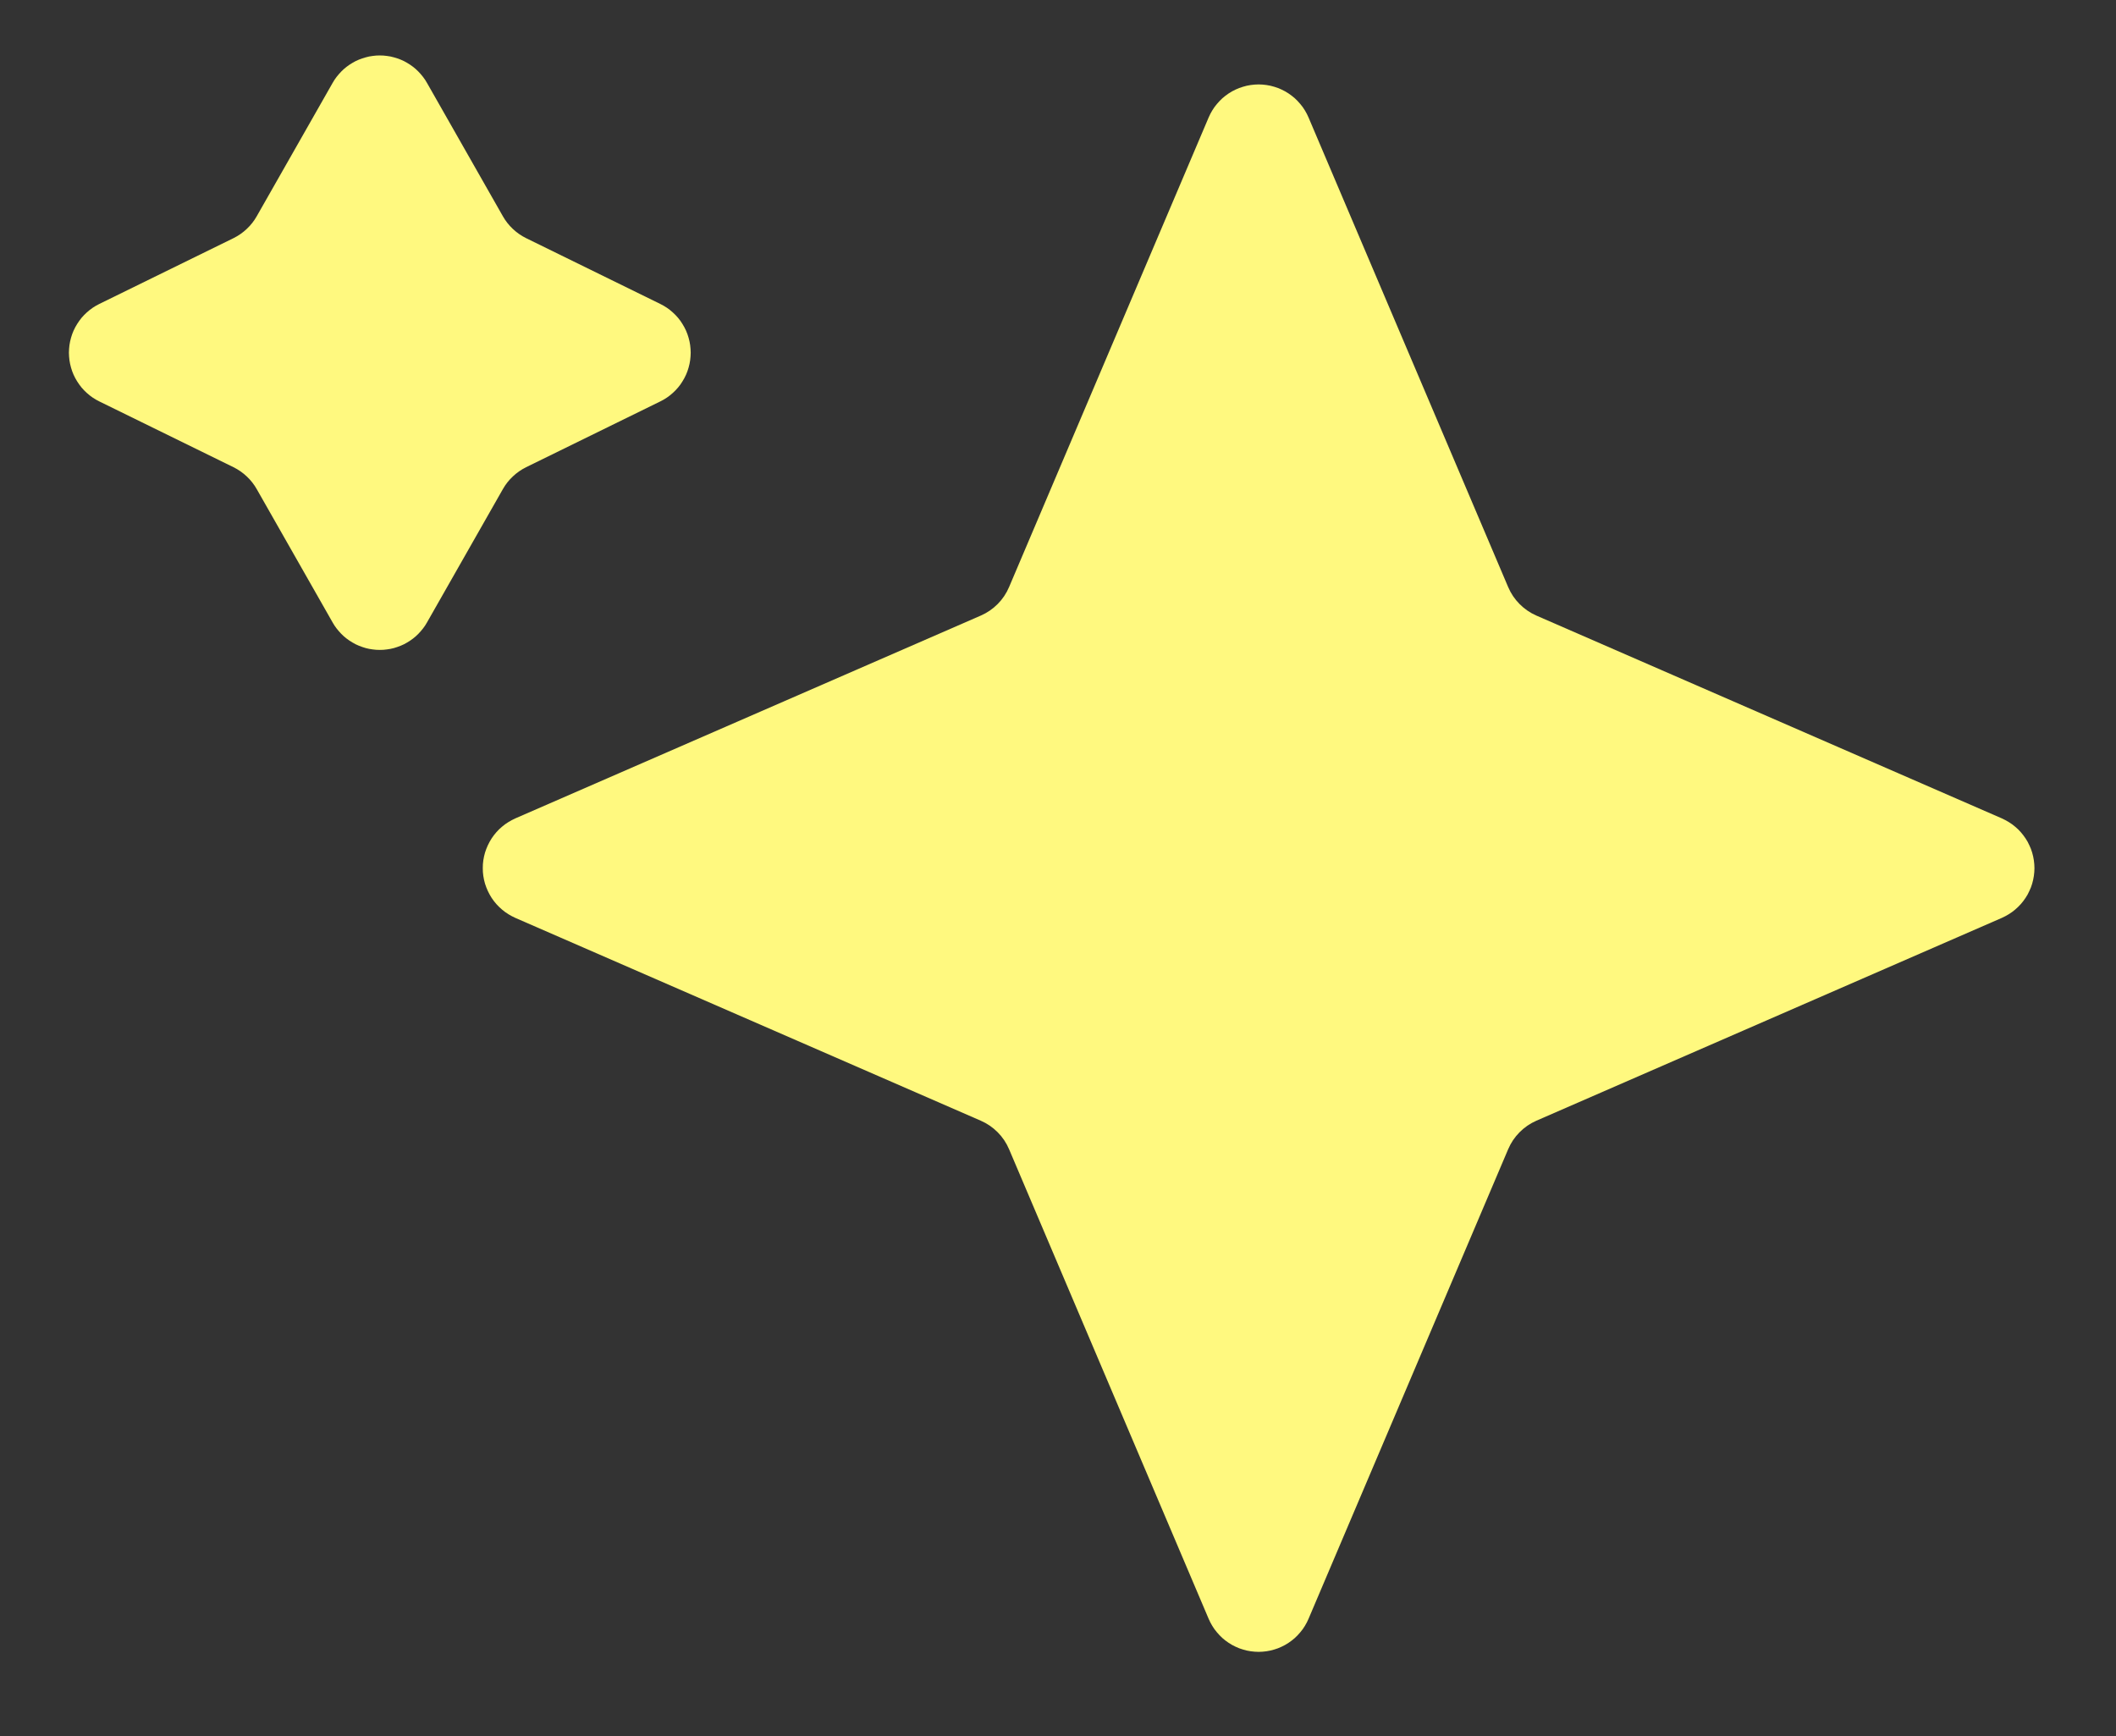
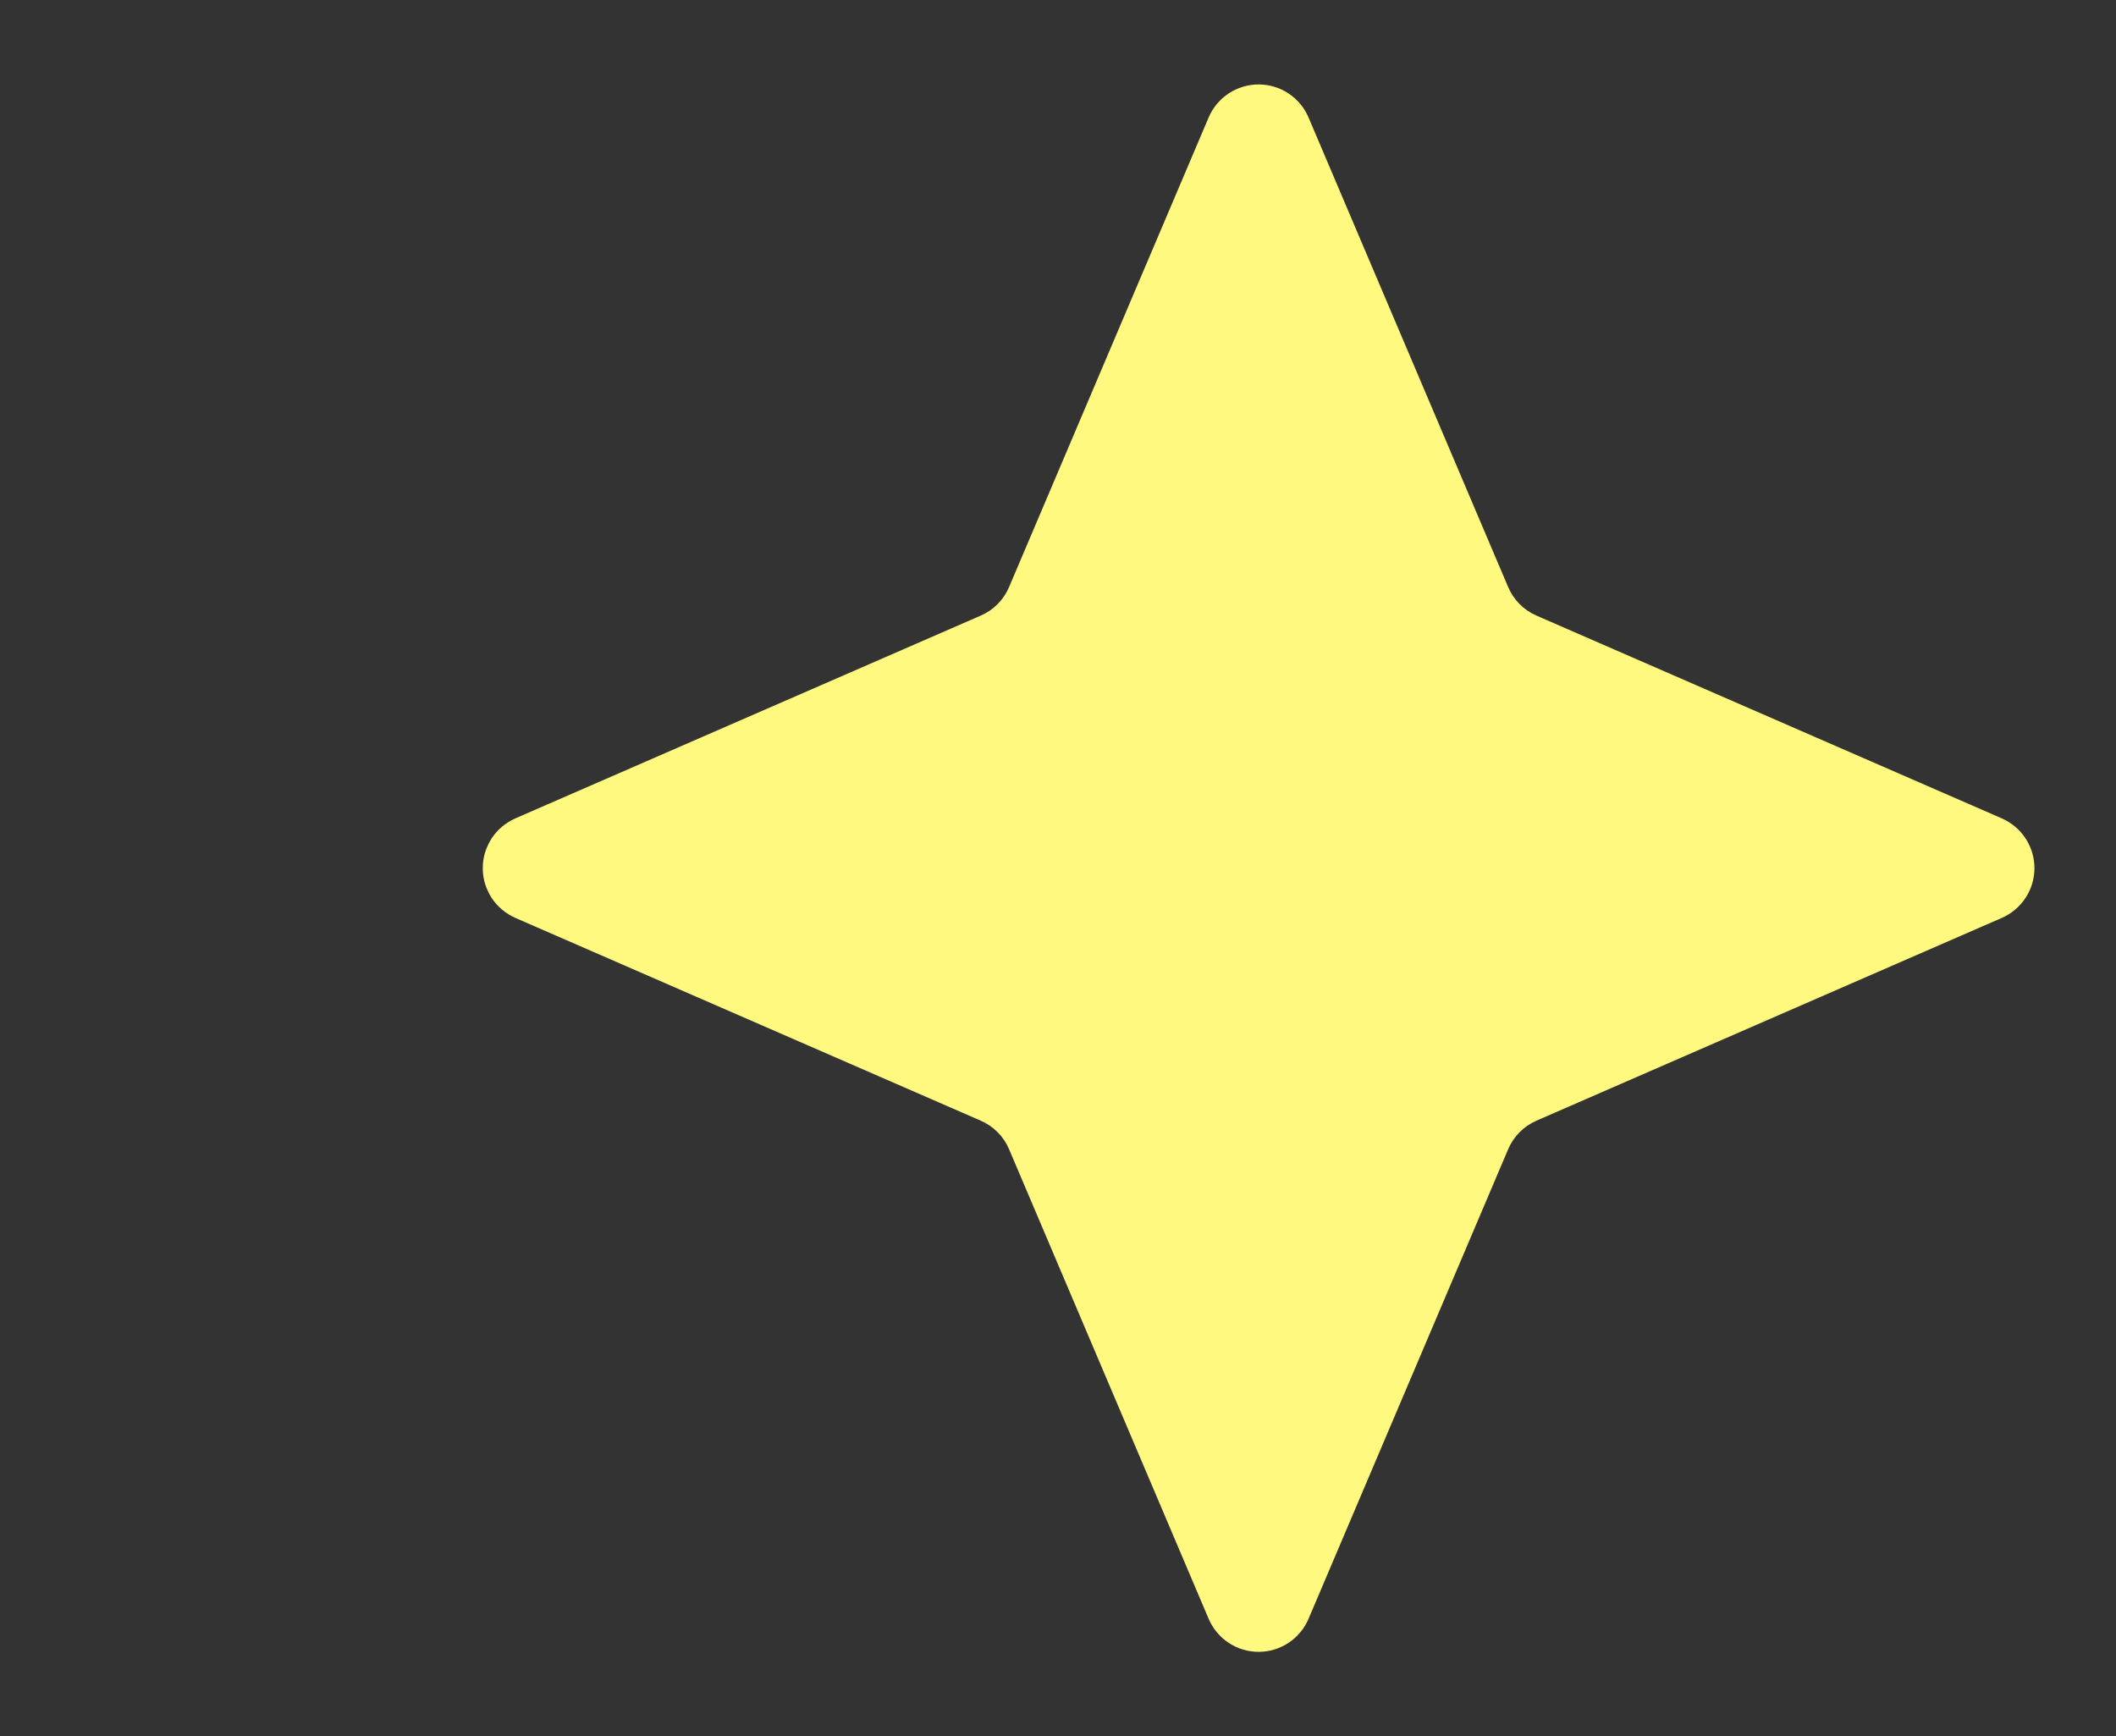
<svg xmlns="http://www.w3.org/2000/svg" fill="none" width="38.999" height="32" viewBox="0 0 38.999 32">
  <rect x="0" y="0" width="38.999" height="32" fill="#333333" stroke="none" />
  <g>
    <g>
      <path d="M27.796,10.819Q27.871,10.996,28.006,11.132Q28.141,11.268,28.316,11.345L36.895,15.083Q36.928,15.098,36.96,15.115Q36.992,15.132,37.023,15.151Q37.054,15.17,37.083,15.191Q37.113,15.212,37.14,15.236Q37.168,15.259,37.194,15.284Q37.22,15.31,37.244,15.337Q37.268,15.364,37.29,15.393Q37.312,15.422,37.332,15.452Q37.352,15.482,37.37,15.514Q37.387,15.546,37.402,15.579Q37.418,15.611,37.431,15.645Q37.443,15.679,37.454,15.714Q37.464,15.749,37.472,15.784Q37.48,15.82,37.485,15.855Q37.49,15.891,37.493,15.928Q37.496,15.964,37.496,16Q37.496,16.036,37.493,16.072Q37.49,16.109,37.485,16.145Q37.48,16.18,37.472,16.216Q37.464,16.251,37.454,16.286Q37.443,16.321,37.431,16.355Q37.418,16.389,37.402,16.421Q37.387,16.454,37.37,16.486Q37.352,16.518,37.332,16.548Q37.312,16.578,37.29,16.607Q37.268,16.636,37.244,16.663Q37.22,16.69,37.194,16.715Q37.168,16.741,37.14,16.764Q37.113,16.788,37.083,16.809Q37.054,16.83,37.023,16.849Q36.992,16.869,36.96,16.885Q36.928,16.902,36.895,16.917L28.316,20.655Q28.141,20.732,28.006,20.868Q27.871,21.004,27.796,21.181L24.117,29.835Q24.103,29.869,24.086,29.901Q24.069,29.933,24.05,29.965Q24.031,29.996,24.01,30.026Q23.989,30.055,23.965,30.083Q23.942,30.111,23.916,30.138Q23.891,30.164,23.864,30.189Q23.837,30.213,23.808,30.235Q23.779,30.258,23.748,30.278Q23.718,30.298,23.686,30.316Q23.654,30.334,23.621,30.349Q23.588,30.365,23.554,30.378Q23.52,30.391,23.485,30.401Q23.45,30.412,23.414,30.42Q23.378,30.428,23.342,30.433Q23.306,30.438,23.27,30.441Q23.233,30.444,23.197,30.444Q23.16,30.444,23.124,30.441Q23.087,30.438,23.051,30.433Q23.015,30.428,22.979,30.42Q22.944,30.412,22.909,30.401Q22.874,30.391,22.839,30.378Q22.805,30.365,22.772,30.349Q22.739,30.334,22.707,30.316Q22.675,30.298,22.645,30.278Q22.614,30.258,22.585,30.235Q22.557,30.213,22.529,30.189Q22.502,30.164,22.477,30.138Q22.451,30.111,22.428,30.083Q22.405,30.055,22.383,30.026Q22.362,29.996,22.343,29.965Q22.324,29.933,22.307,29.901Q22.291,29.869,22.276,29.835L18.598,21.181Q18.523,21.004,18.388,20.868Q18.253,20.732,18.077,20.655L9.498,16.917Q9.465,16.902,9.433,16.885Q9.401,16.869,9.37,16.849Q9.339,16.83,9.31,16.809Q9.28,16.788,9.253,16.764Q9.225,16.741,9.199,16.715Q9.173,16.69,9.149,16.663Q9.125,16.636,9.103,16.607Q9.081,16.578,9.061,16.548Q9.041,16.518,9.024,16.486Q9.006,16.454,8.991,16.421Q8.976,16.389,8.963,16.355Q8.95,16.321,8.939,16.286Q8.929,16.251,8.921,16.216Q8.913,16.18,8.908,16.145Q8.903,16.109,8.9,16.072Q8.898,16.036,8.898,16Q8.898,15.964,8.9,15.928Q8.903,15.891,8.908,15.855Q8.913,15.82,8.921,15.784Q8.929,15.749,8.939,15.714Q8.95,15.679,8.963,15.645Q8.976,15.611,8.991,15.579Q9.006,15.546,9.024,15.514Q9.041,15.482,9.061,15.452Q9.081,15.422,9.103,15.393Q9.125,15.364,9.149,15.337Q9.173,15.31,9.199,15.284Q9.225,15.259,9.253,15.236Q9.28,15.212,9.31,15.191Q9.339,15.17,9.37,15.151Q9.401,15.132,9.433,15.115Q9.465,15.098,9.498,15.083L18.077,11.345Q18.253,11.268,18.388,11.132Q18.523,10.996,18.598,10.819L22.276,2.165Q22.291,2.131,22.307,2.099Q22.324,2.066,22.343,2.035Q22.362,2.004,22.383,1.974Q22.405,1.945,22.428,1.917Q22.451,1.888,22.477,1.862Q22.502,1.836,22.529,1.811Q22.557,1.787,22.585,1.765Q22.614,1.742,22.645,1.722Q22.675,1.702,22.707,1.684Q22.739,1.666,22.772,1.651Q22.805,1.635,22.839,1.622Q22.874,1.609,22.909,1.599Q22.944,1.588,22.979,1.58Q23.015,1.572,23.051,1.567Q23.087,1.562,23.124,1.559Q23.16,1.556,23.197,1.556Q23.233,1.556,23.27,1.559Q23.306,1.562,23.342,1.567Q23.378,1.572,23.414,1.58Q23.45,1.588,23.485,1.599Q23.52,1.609,23.554,1.622Q23.588,1.635,23.621,1.651Q23.654,1.666,23.686,1.684Q23.718,1.702,23.748,1.722Q23.779,1.742,23.808,1.765Q23.837,1.787,23.864,1.811Q23.891,1.836,23.916,1.862Q23.942,1.888,23.965,1.917Q23.989,1.945,24.01,1.974Q24.031,2.004,24.05,2.035Q24.069,2.066,24.086,2.099Q24.103,2.131,24.117,2.165L27.796,10.819Z" fill="#FFF97F" fill-opacity="1" />
    </g>
    <g>
-       <path d="M9.268,3.985Q9.342,4.116,9.452,4.219Q9.561,4.322,9.696,4.389L12.17,5.602Q12.201,5.618,12.232,5.635Q12.262,5.653,12.291,5.672Q12.319,5.692,12.347,5.713Q12.374,5.735,12.4,5.758Q12.426,5.781,12.45,5.806Q12.474,5.832,12.497,5.858Q12.519,5.885,12.54,5.913Q12.56,5.941,12.578,5.971Q12.597,6.001,12.613,6.031Q12.629,6.062,12.644,6.094Q12.658,6.126,12.67,6.159Q12.681,6.191,12.691,6.225Q12.701,6.258,12.708,6.293Q12.715,6.327,12.72,6.361Q12.725,6.396,12.727,6.43Q12.73,6.465,12.73,6.5Q12.73,6.535,12.727,6.57Q12.725,6.604,12.72,6.639Q12.715,6.673,12.708,6.707Q12.701,6.742,12.691,6.775Q12.681,6.809,12.67,6.841Q12.658,6.874,12.644,6.906Q12.629,6.938,12.613,6.969Q12.597,6.999,12.578,7.029Q12.56,7.059,12.54,7.087Q12.519,7.115,12.497,7.142Q12.474,7.168,12.45,7.194Q12.426,7.219,12.4,7.242Q12.374,7.265,12.347,7.287Q12.319,7.308,12.291,7.328Q12.262,7.347,12.232,7.365Q12.201,7.382,12.17,7.398L9.696,8.611Q9.561,8.678,9.452,8.781Q9.342,8.884,9.268,9.015L7.869,11.473Q7.853,11.501,7.835,11.529Q7.817,11.556,7.797,11.582Q7.777,11.609,7.755,11.633Q7.734,11.658,7.71,11.682Q7.687,11.705,7.663,11.727Q7.638,11.749,7.612,11.769Q7.586,11.789,7.559,11.807Q7.531,11.826,7.503,11.842Q7.474,11.859,7.445,11.874Q7.415,11.888,7.385,11.901Q7.354,11.914,7.323,11.924Q7.292,11.935,7.26,11.944Q7.229,11.952,7.196,11.959Q7.164,11.965,7.131,11.969Q7.099,11.974,7.066,11.976Q7.033,11.978,7,11.978Q6.967,11.978,6.934,11.976Q6.901,11.974,6.869,11.969Q6.836,11.965,6.804,11.959Q6.771,11.952,6.74,11.944Q6.708,11.935,6.677,11.924Q6.646,11.914,6.615,11.901Q6.585,11.888,6.555,11.874Q6.526,11.859,6.497,11.842Q6.469,11.826,6.441,11.807Q6.414,11.789,6.388,11.769Q6.362,11.749,6.337,11.727Q6.313,11.705,6.29,11.682Q6.266,11.658,6.245,11.633Q6.223,11.609,6.203,11.582Q6.183,11.556,6.165,11.529Q6.147,11.501,6.131,11.473L4.732,9.015Q4.658,8.884,4.548,8.781Q4.439,8.678,4.304,8.611L1.83,7.398Q1.799,7.382,1.768,7.365Q1.738,7.347,1.709,7.328Q1.681,7.308,1.653,7.287Q1.626,7.265,1.6,7.242Q1.574,7.219,1.55,7.194Q1.526,7.168,1.503,7.142Q1.481,7.115,1.461,7.087Q1.44,7.059,1.422,7.029Q1.403,6.999,1.387,6.969Q1.371,6.938,1.356,6.906Q1.342,6.874,1.33,6.841Q1.318,6.809,1.309,6.775Q1.299,6.742,1.292,6.707Q1.285,6.673,1.28,6.639Q1.275,6.604,1.273,6.57Q1.27,6.535,1.27,6.5Q1.27,6.465,1.273,6.43Q1.275,6.396,1.28,6.361Q1.285,6.327,1.292,6.293Q1.299,6.258,1.309,6.225Q1.318,6.191,1.33,6.159Q1.342,6.126,1.356,6.094Q1.371,6.062,1.387,6.031Q1.403,6.001,1.422,5.971Q1.44,5.941,1.461,5.913Q1.481,5.885,1.503,5.858Q1.526,5.832,1.55,5.806Q1.574,5.781,1.6,5.758Q1.626,5.735,1.653,5.713Q1.681,5.692,1.709,5.672Q1.738,5.653,1.768,5.635Q1.799,5.618,1.83,5.602L4.304,4.389Q4.439,4.322,4.548,4.219Q4.658,4.116,4.732,3.985L6.131,1.527Q6.147,1.499,6.165,1.471Q6.183,1.444,6.203,1.418Q6.223,1.391,6.245,1.367Q6.266,1.342,6.29,1.318Q6.313,1.295,6.337,1.273Q6.362,1.251,6.388,1.231Q6.414,1.211,6.441,1.193Q6.469,1.174,6.497,1.158Q6.526,1.141,6.555,1.126Q6.585,1.112,6.615,1.099Q6.646,1.086,6.677,1.076Q6.708,1.065,6.74,1.057Q6.771,1.048,6.804,1.041Q6.836,1.035,6.869,1.031Q6.901,1.026,6.934,1.024Q6.967,1.022,7,1.022Q7.033,1.022,7.066,1.024Q7.099,1.026,7.131,1.031Q7.164,1.035,7.196,1.041Q7.229,1.048,7.26,1.057Q7.292,1.065,7.323,1.076Q7.354,1.086,7.385,1.099Q7.415,1.112,7.445,1.126Q7.474,1.141,7.503,1.158Q7.531,1.174,7.559,1.193Q7.586,1.211,7.612,1.231Q7.638,1.251,7.663,1.273Q7.687,1.295,7.71,1.318Q7.734,1.342,7.755,1.367Q7.777,1.391,7.797,1.418Q7.817,1.444,7.835,1.471Q7.853,1.499,7.869,1.527L9.268,3.985Z" fill="#FFF97F" fill-opacity="1" />
-     </g>
+       </g>
  </g>
</svg>